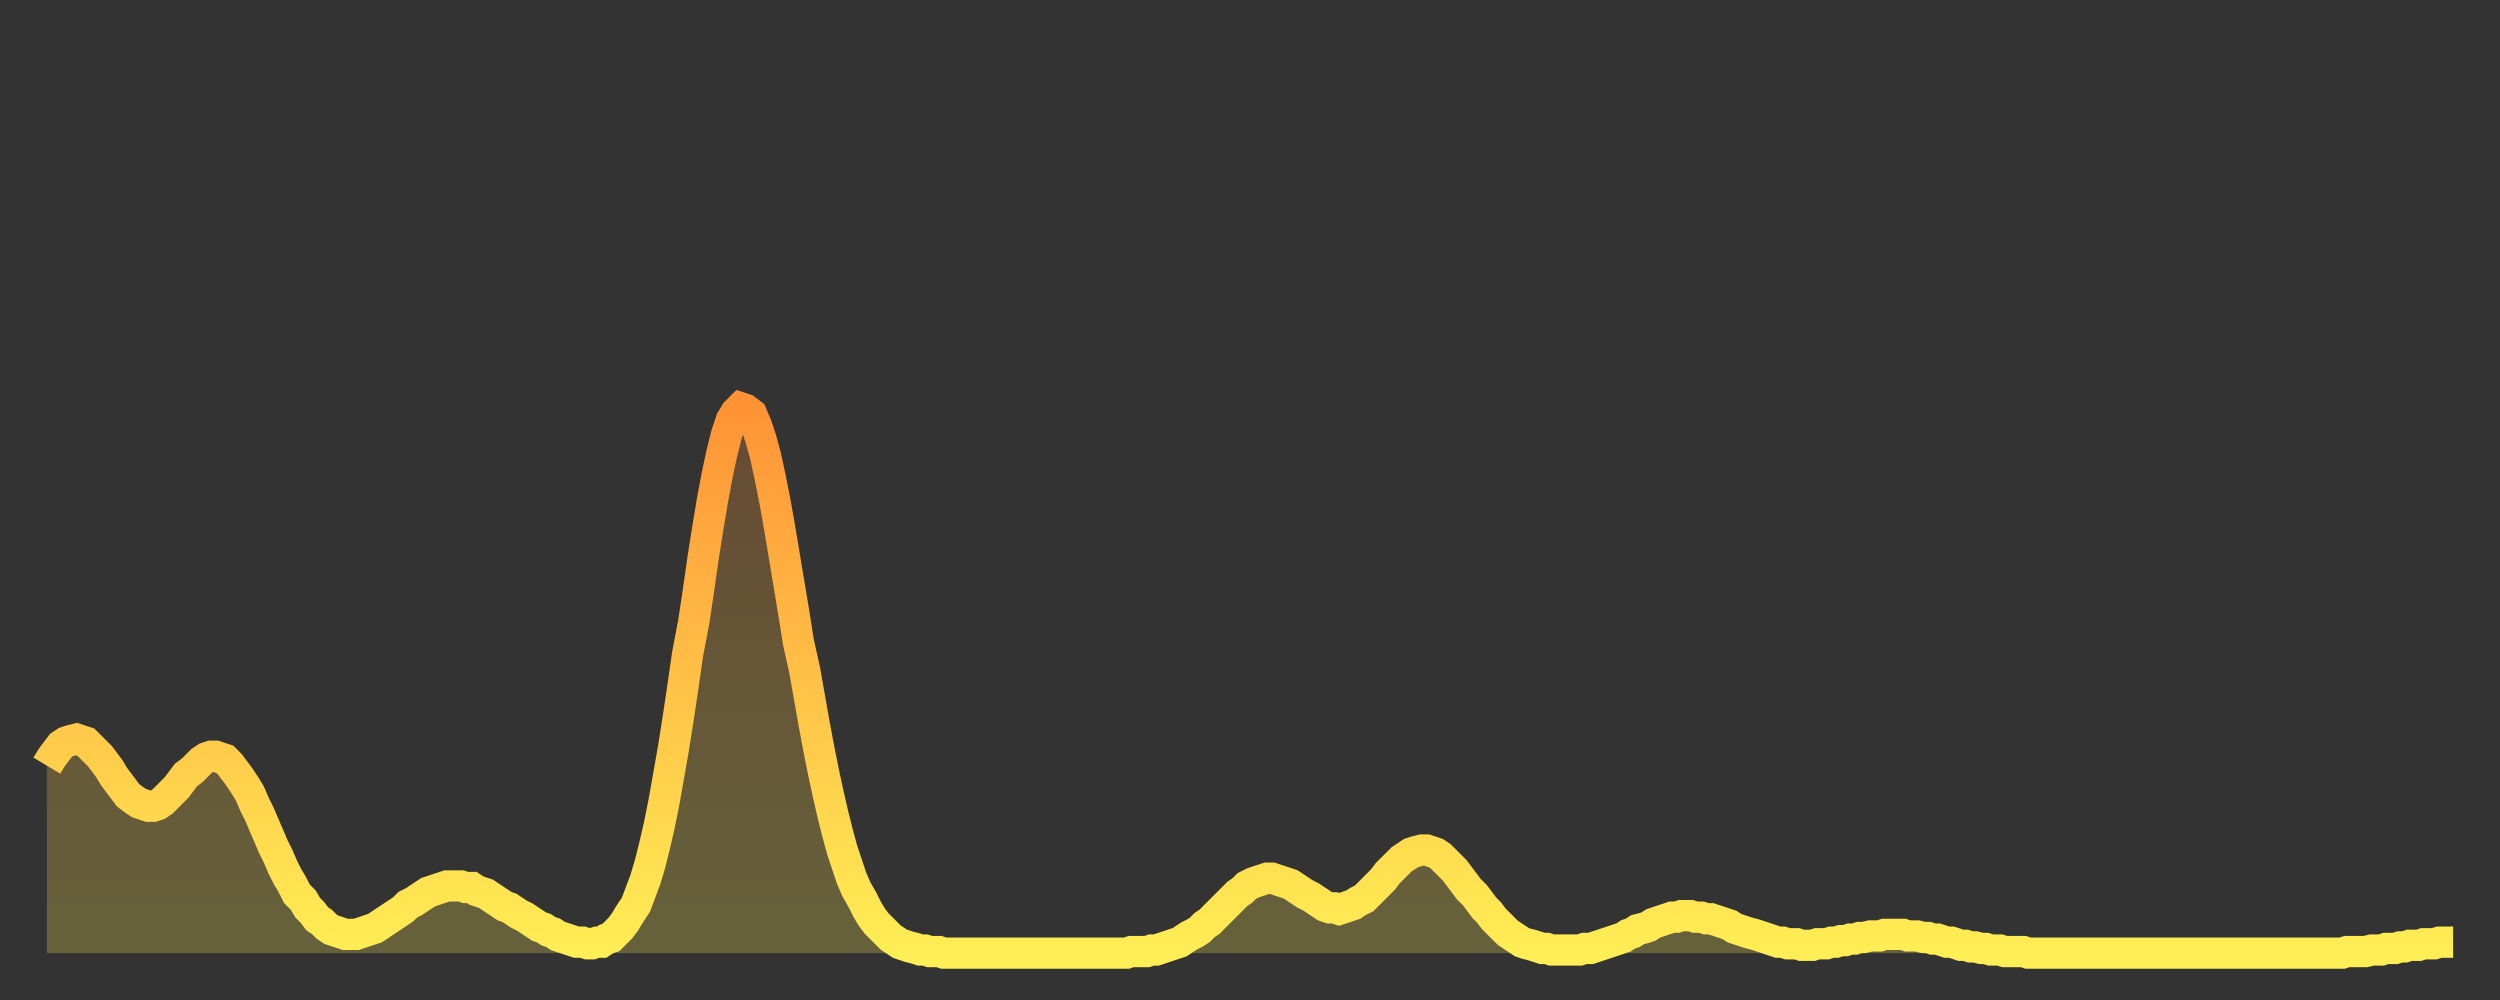
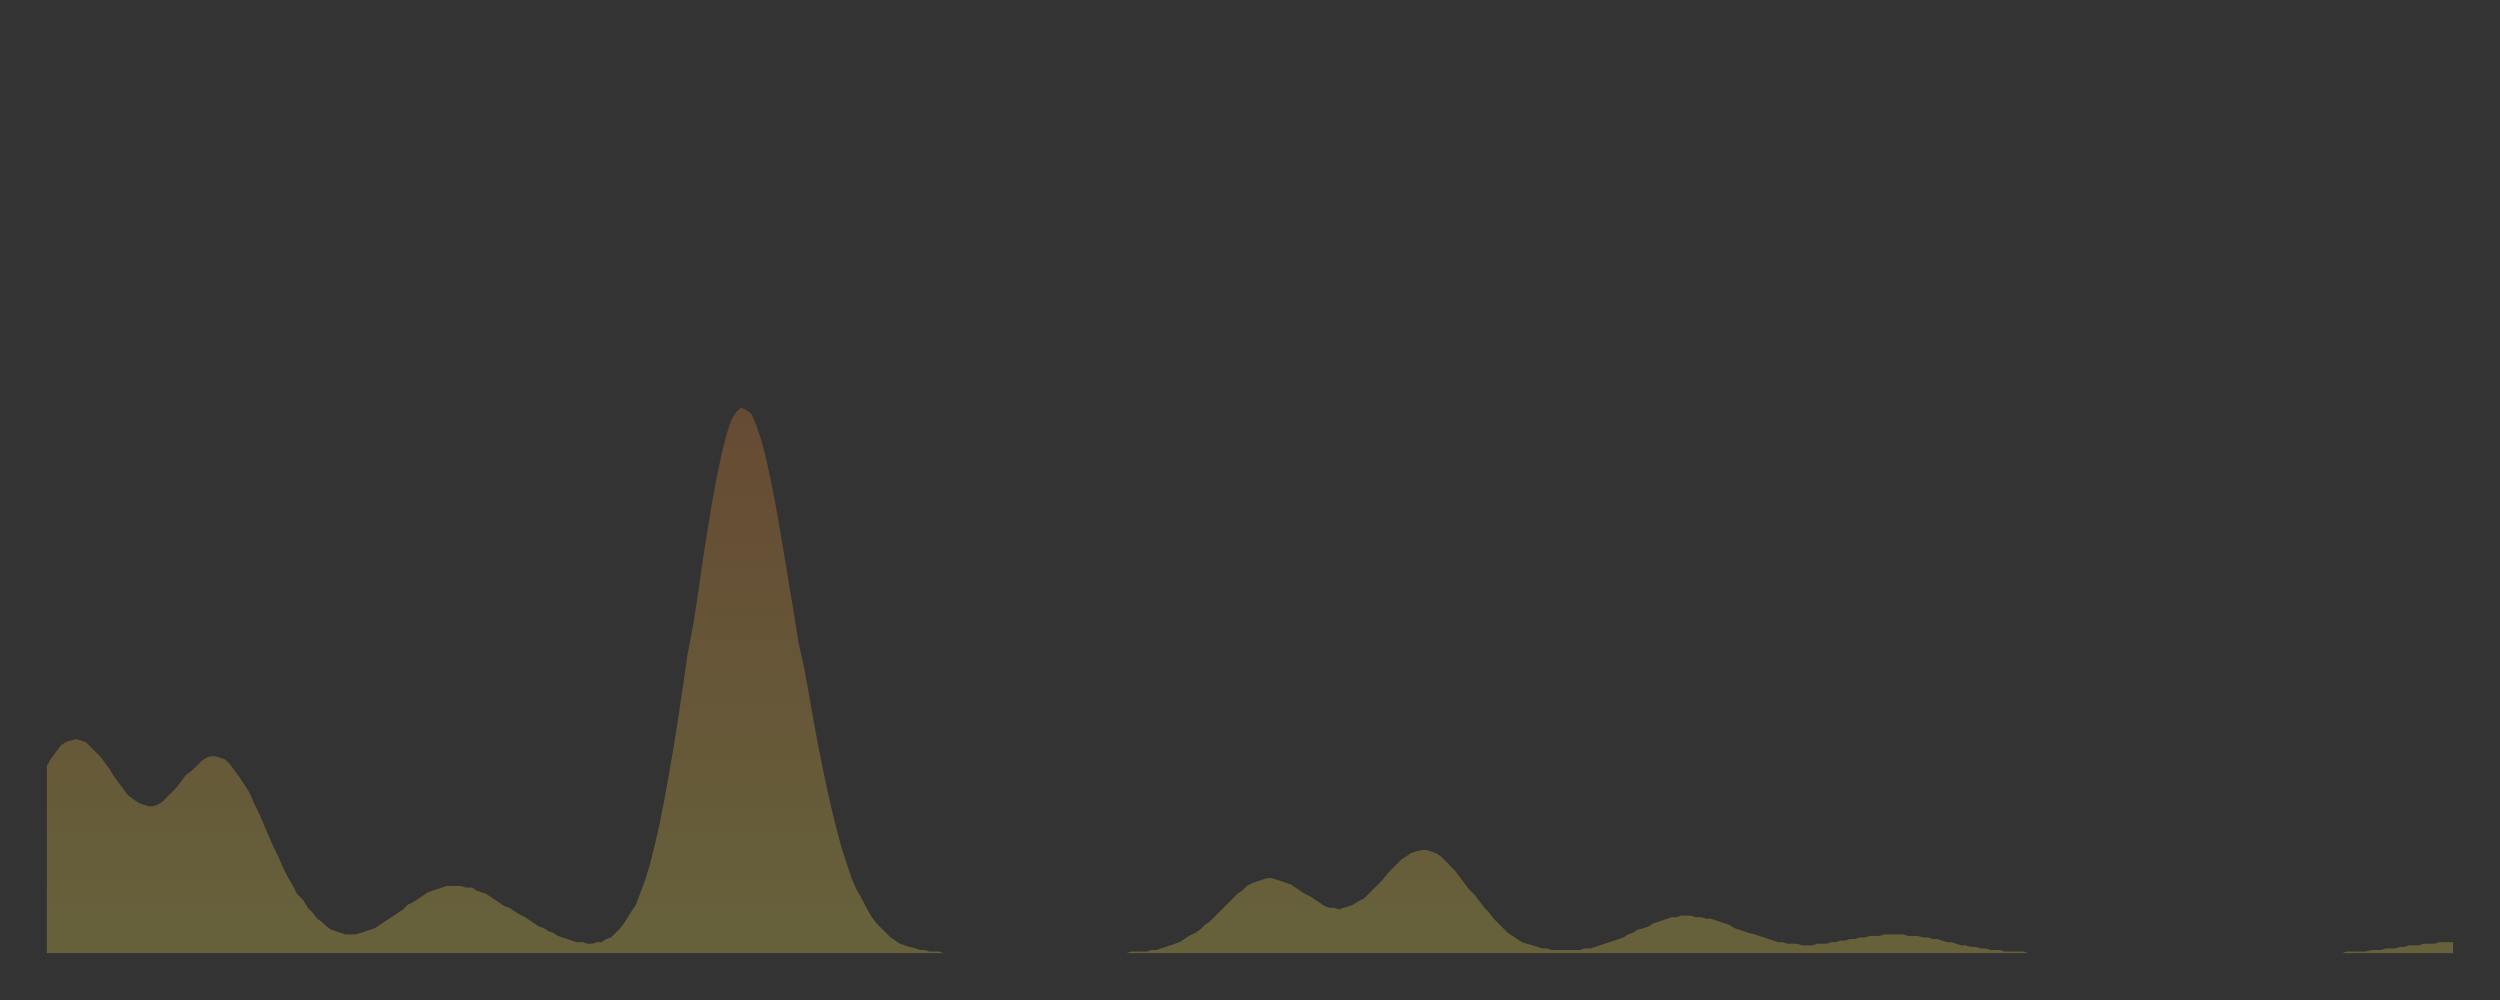
<svg xmlns="http://www.w3.org/2000/svg" baseProfile="full" height="64" version="1.1" width="160">
  <rect width="100%" height="100%" fill="#333333" stroke="none" />
  <defs>
    <linearGradient id="id1504304" x1="0" x2="0" y1="0" y2="1">
      <stop offset="0%" stop-color="#ff9336" />
      <stop offset="50%" stop-color="#ffc146" />
      <stop offset="100%" stop-color="#ffee55" />
    </linearGradient>
  </defs>
  <g transform="translate(3,3)">
    <g>
-       <path d="M 0.0 46.0 0.3 45.5 0.6 45.1 0.9 44.7 1.2 44.5 1.5 44.4 1.9 44.3 2.2 44.4 2.5 44.5 2.8 44.8 3.1 45.1 3.4 45.4 3.7 45.8 4.0 46.2 4.3 46.7 4.6 47.1 4.9 47.5 5.2 47.9 5.6 48.2 5.9 48.4 6.2 48.5 6.5 48.6 6.8 48.6 7.1 48.5 7.4 48.3 7.7 48.0 8.0 47.7 8.3 47.4 8.6 47.0 8.9 46.6 9.3 46.3 9.6 46.0 9.9 45.7 10.2 45.5 10.5 45.4 10.8 45.4 11.1 45.5 11.4 45.6 11.7 45.9 12.0 46.3 12.3 46.7 12.7 47.3 13.0 47.8 13.3 48.5 13.6 49.1 13.9 49.8 14.2 50.5 14.5 51.2 14.8 51.8 15.1 52.5 15.4 53.1 15.7 53.6 16.0 54.2 16.4 54.6 16.7 55.1 17.0 55.4 17.3 55.8 17.6 56.0 17.9 56.3 18.2 56.5 18.5 56.6 18.8 56.7 19.1 56.8 19.4 56.8 19.8 56.8 20.1 56.7 20.4 56.6 20.7 56.5 21.0 56.4 21.3 56.2 21.6 56.0 21.9 55.8 22.2 55.6 22.5 55.4 22.8 55.2 23.1 54.9 23.5 54.7 23.8 54.5 24.1 54.3 24.4 54.1 24.7 54.0 25.0 53.9 25.3 53.8 25.6 53.7 25.9 53.7 26.2 53.7 26.5 53.7 26.8 53.8 27.2 53.8 27.5 54.0 27.8 54.1 28.1 54.2 28.4 54.4 28.7 54.6 29.0 54.8 29.3 55.0 29.6 55.1 29.9 55.3 30.2 55.5 30.6 55.7 30.9 55.9 31.2 56.1 31.5 56.3 31.8 56.4 32.1 56.6 32.4 56.7 32.7 56.9 33.0 57.0 33.3 57.1 33.6 57.2 33.9 57.3 34.3 57.3 34.6 57.4 34.9 57.4 35.2 57.3 35.5 57.3 35.8 57.1 36.1 57.0 36.4 56.7 36.7 56.4 37.0 56.0 37.3 55.5 37.7 54.9 38.0 54.1 38.3 53.3 38.6 52.3 38.9 51.1 39.2 49.8 39.5 48.3 39.8 46.6 40.1 44.9 40.4 43.0 40.7 41.0 41.0 38.9 41.4 36.8 41.7 34.8 42.0 32.7 42.3 30.8 42.6 29.0 42.9 27.4 43.2 26.0 43.5 24.8 43.8 23.9 44.1 23.4 44.4 23.1 44.7 23.2 45.1 23.5 45.4 24.2 45.7 25.1 46.0 26.2 46.3 27.6 46.6 29.1 46.9 30.8 47.2 32.6 47.5 34.4 47.8 36.2 48.1 38.1 48.5 39.9 48.8 41.6 49.1 43.3 49.4 44.9 49.7 46.4 50.0 47.8 50.3 49.1 50.6 50.3 50.9 51.4 51.2 52.3 51.5 53.2 51.8 53.9 52.2 54.6 52.5 55.2 52.8 55.7 53.1 56.1 53.4 56.4 53.7 56.7 54.0 57.0 54.3 57.2 54.6 57.4 54.9 57.5 55.2 57.6 55.6 57.7 55.9 57.8 56.2 57.8 56.5 57.9 56.8 57.9 57.1 57.9 57.4 58.0 57.7 58.0 58.0 58.0 58.3 58.0 58.6 58.0 58.9 58.0 59.3 58.0 59.6 58.0 59.9 58.0 60.2 58.0 60.5 58.0 60.8 58.0 61.1 58.0 61.4 58.0 61.7 58.0 62.0 58.0 62.3 58.0 62.6 58.0 63.0 58.0 63.3 58.0 63.6 58.0 63.9 58.0 64.2 58.0 64.5 58.0 64.8 58.0 65.1 58.0 65.4 58.0 65.7 58.0 66.0 58.0 66.4 58.0 66.7 58.0 67.0 58.0 67.3 58.0 67.6 58.0 67.9 58.0 68.2 58.0 68.5 58.0 68.8 58.0 69.1 58.0 69.4 57.9 69.7 57.9 70.1 57.9 70.4 57.9 70.7 57.8 71.0 57.8 71.3 57.7 71.6 57.6 71.9 57.5 72.2 57.4 72.5 57.3 72.8 57.1 73.1 56.9 73.5 56.7 73.8 56.5 74.1 56.2 74.4 56.0 74.7 55.7 75.0 55.4 75.3 55.1 75.6 54.8 75.9 54.5 76.2 54.2 76.5 54.0 76.8 53.7 77.2 53.5 77.5 53.4 77.8 53.3 78.1 53.2 78.4 53.2 78.7 53.3 79.0 53.4 79.3 53.5 79.6 53.6 79.9 53.8 80.2 54.0 80.5 54.2 80.9 54.4 81.2 54.6 81.5 54.8 81.8 55.0 82.1 55.1 82.4 55.1 82.7 55.2 83.0 55.1 83.3 55.0 83.6 54.9 83.9 54.7 84.3 54.5 84.6 54.2 84.9 53.9 85.2 53.6 85.5 53.3 85.8 52.9 86.1 52.6 86.4 52.3 86.7 52.0 87.0 51.8 87.3 51.6 87.6 51.5 88.0 51.4 88.3 51.4 88.6 51.5 88.9 51.6 89.2 51.8 89.5 52.1 89.8 52.4 90.1 52.7 90.4 53.1 90.7 53.5 91.0 53.9 91.4 54.3 91.7 54.7 92.0 55.1 92.3 55.4 92.6 55.8 92.9 56.1 93.2 56.4 93.5 56.7 93.8 56.9 94.1 57.1 94.4 57.3 94.7 57.4 95.1 57.5 95.4 57.6 95.7 57.7 96.0 57.7 96.3 57.8 96.6 57.8 96.9 57.8 97.2 57.8 97.5 57.8 97.8 57.8 98.1 57.8 98.4 57.7 98.8 57.7 99.1 57.6 99.4 57.5 99.7 57.4 100.0 57.3 100.3 57.2 100.6 57.1 100.9 57.0 101.2 56.8 101.5 56.7 101.8 56.5 102.2 56.4 102.5 56.3 102.8 56.1 103.1 56.0 103.4 55.9 103.7 55.8 104.0 55.7 104.3 55.7 104.6 55.6 104.9 55.6 105.2 55.6 105.5 55.7 105.9 55.7 106.2 55.8 106.5 55.8 106.8 55.9 107.1 56.0 107.4 56.1 107.7 56.2 108.0 56.4 108.3 56.5 108.6 56.6 108.9 56.7 109.3 56.8 109.6 56.9 109.9 57.0 110.2 57.1 110.5 57.2 110.8 57.3 111.1 57.3 111.4 57.4 111.7 57.4 112.0 57.4 112.3 57.5 112.6 57.5 113.0 57.5 113.3 57.4 113.6 57.4 113.9 57.4 114.2 57.3 114.5 57.3 114.8 57.2 115.1 57.2 115.4 57.1 115.7 57.1 116.0 57.0 116.3 57.0 116.7 56.9 117.0 56.9 117.3 56.9 117.6 56.8 117.9 56.8 118.2 56.8 118.5 56.8 118.8 56.8 119.1 56.9 119.4 56.9 119.7 56.9 120.1 57.0 120.4 57.0 120.7 57.1 121.0 57.1 121.3 57.2 121.6 57.3 121.9 57.3 122.2 57.4 122.5 57.5 122.8 57.5 123.1 57.6 123.4 57.6 123.8 57.7 124.1 57.7 124.4 57.8 124.7 57.8 125.0 57.8 125.3 57.9 125.6 57.9 125.9 57.9 126.2 57.9 126.5 57.9 126.8 58.0 127.2 58.0 127.5 58.0 127.8 58.0 128.1 58.0 128.4 58.0 128.7 58.0 129.0 58.0 129.3 58.0 129.6 58.0 129.9 58.0 130.2 58.0 130.5 58.0 130.9 58.0 131.2 58.0 131.5 58.0 131.8 58.0 132.1 58.0 132.4 58.0 132.7 58.0 133.0 58.0 133.3 58.0 133.6 58.0 133.9 58.0 134.2 58.0 134.6 58.0 134.9 58.0 135.2 58.0 135.5 58.0 135.8 58.0 136.1 58.0 136.4 58.0 136.7 58.0 137.0 58.0 137.3 58.0 137.6 58.0 138.0 58.0 138.3 58.0 138.6 58.0 138.9 58.0 139.2 58.0 139.5 58.0 139.8 58.0 140.1 58.0 140.4 58.0 140.7 58.0 141.0 58.0 141.3 58.0 141.7 58.0 142.0 58.0 142.3 58.0 142.6 58.0 142.9 58.0 143.2 58.0 143.5 58.0 143.8 58.0 144.1 58.0 144.4 58.0 144.7 58.0 145.1 58.0 145.4 58.0 145.7 58.0 146.0 58.0 146.3 58.0 146.6 58.0 146.9 58.0 147.2 57.9 147.5 57.9 147.8 57.9 148.1 57.9 148.4 57.9 148.8 57.8 149.1 57.8 149.4 57.8 149.7 57.7 150.0 57.7 150.3 57.7 150.6 57.6 150.9 57.6 151.2 57.5 151.5 57.5 151.8 57.5 152.1 57.4 152.5 57.4 152.8 57.4 153.1 57.3 153.4 57.3 153.7 57.3 154.0 57.3" fill="none" id="graph-curve" opacity="1" stroke="url(#id1504304)" stroke-width="2" />
      <path d="M 0 58 L 0.0 46.0 0.3 45.5 0.6 45.1 0.9 44.7 1.2 44.5 1.5 44.4 1.9 44.3 2.2 44.4 2.5 44.5 2.8 44.8 3.1 45.1 3.4 45.4 3.7 45.8 4.0 46.2 4.3 46.7 4.6 47.1 4.9 47.5 5.2 47.9 5.6 48.2 5.9 48.4 6.2 48.5 6.5 48.6 6.8 48.6 7.1 48.5 7.4 48.3 7.7 48.0 8.0 47.7 8.3 47.4 8.6 47.0 8.9 46.6 9.3 46.3 9.6 46.0 9.9 45.7 10.2 45.5 10.5 45.4 10.8 45.4 11.1 45.5 11.4 45.6 11.7 45.9 12.0 46.3 12.3 46.7 12.7 47.3 13.0 47.8 13.3 48.5 13.6 49.1 13.9 49.8 14.2 50.5 14.5 51.2 14.8 51.8 15.1 52.5 15.4 53.1 15.7 53.6 16.0 54.2 16.4 54.6 16.7 55.1 17.0 55.4 17.3 55.8 17.6 56.0 17.9 56.3 18.2 56.5 18.5 56.6 18.8 56.7 19.1 56.8 19.4 56.8 19.8 56.8 20.1 56.7 20.4 56.6 20.7 56.5 21.0 56.4 21.3 56.2 21.6 56.0 21.9 55.8 22.2 55.6 22.5 55.4 22.8 55.2 23.1 54.9 23.5 54.7 23.8 54.5 24.1 54.3 24.4 54.1 24.7 54.0 25.0 53.9 25.3 53.8 25.6 53.7 25.9 53.7 26.2 53.7 26.5 53.7 26.8 53.8 27.2 53.8 27.5 54.0 27.8 54.1 28.1 54.2 28.4 54.4 28.7 54.6 29.0 54.8 29.3 55.0 29.6 55.1 29.9 55.3 30.2 55.5 30.6 55.7 30.9 55.9 31.2 56.1 31.5 56.3 31.8 56.4 32.1 56.6 32.4 56.7 32.7 56.9 33.0 57.0 33.3 57.1 33.6 57.2 33.9 57.3 34.3 57.3 34.6 57.4 34.9 57.4 35.2 57.3 35.5 57.3 35.8 57.1 36.1 57.0 36.4 56.7 36.7 56.4 37.0 56.0 37.3 55.5 37.7 54.9 38.0 54.1 38.3 53.3 38.6 52.3 38.9 51.1 39.2 49.8 39.5 48.3 39.8 46.6 40.1 44.9 40.4 43.0 40.7 41.0 41.0 38.9 41.4 36.8 41.7 34.8 42.0 32.7 42.3 30.8 42.6 29.0 42.9 27.4 43.2 26.0 43.5 24.8 43.8 23.9 44.1 23.4 44.4 23.1 44.7 23.2 45.1 23.5 45.4 24.2 45.7 25.1 46.0 26.2 46.3 27.6 46.6 29.1 46.9 30.8 47.2 32.6 47.5 34.4 47.8 36.2 48.1 38.1 48.5 39.9 48.8 41.6 49.1 43.3 49.4 44.9 49.7 46.4 50.0 47.8 50.3 49.1 50.6 50.3 50.9 51.4 51.2 52.3 51.5 53.2 51.8 53.9 52.2 54.6 52.5 55.2 52.8 55.7 53.1 56.1 53.4 56.4 53.7 56.7 54.0 57.0 54.3 57.2 54.6 57.4 54.9 57.5 55.2 57.6 55.6 57.7 55.9 57.8 56.2 57.8 56.5 57.9 56.8 57.9 57.1 57.9 57.4 58.0 57.7 58.0 58.0 58.0 58.3 58.0 58.6 58.0 58.9 58.0 59.3 58.0 59.6 58.0 59.9 58.0 60.2 58.0 60.5 58.0 60.8 58.0 61.1 58.0 61.4 58.0 61.7 58.0 62.0 58.0 62.3 58.0 62.6 58.0 63.0 58.0 63.3 58.0 63.6 58.0 63.9 58.0 64.2 58.0 64.5 58.0 64.8 58.0 65.1 58.0 65.4 58.0 65.7 58.0 66.0 58.0 66.4 58.0 66.7 58.0 67.0 58.0 67.3 58.0 67.6 58.0 67.9 58.0 68.2 58.0 68.5 58.0 68.8 58.0 69.1 58.0 69.4 57.9 69.7 57.9 70.1 57.9 70.4 57.9 70.7 57.8 71.0 57.8 71.3 57.7 71.6 57.6 71.9 57.5 72.2 57.4 72.5 57.3 72.8 57.1 73.1 56.9 73.5 56.7 73.8 56.5 74.1 56.2 74.4 56.0 74.7 55.7 75.0 55.4 75.3 55.1 75.6 54.8 75.9 54.5 76.2 54.2 76.5 54.0 76.8 53.7 77.2 53.5 77.5 53.4 77.8 53.3 78.1 53.2 78.4 53.2 78.7 53.3 79.0 53.4 79.3 53.5 79.6 53.6 79.9 53.8 80.2 54.0 80.5 54.2 80.9 54.4 81.2 54.6 81.5 54.8 81.8 55.0 82.1 55.1 82.4 55.1 82.7 55.2 83.0 55.1 83.3 55.0 83.6 54.9 83.9 54.7 84.3 54.5 84.6 54.2 84.9 53.9 85.2 53.6 85.5 53.3 85.8 52.9 86.1 52.6 86.4 52.3 86.7 52.0 87.0 51.8 87.3 51.6 87.6 51.5 88.0 51.4 88.3 51.4 88.6 51.5 88.9 51.6 89.2 51.8 89.5 52.1 89.8 52.4 90.1 52.7 90.4 53.1 90.7 53.5 91.0 53.9 91.4 54.3 91.7 54.7 92.0 55.1 92.3 55.4 92.6 55.8 92.9 56.1 93.2 56.4 93.5 56.7 93.8 56.9 94.1 57.1 94.4 57.3 94.7 57.4 95.1 57.5 95.4 57.6 95.7 57.7 96.0 57.7 96.3 57.8 96.6 57.8 96.9 57.8 97.2 57.8 97.5 57.8 97.8 57.8 98.1 57.8 98.4 57.7 98.8 57.7 99.1 57.6 99.4 57.5 99.7 57.4 100.0 57.3 100.3 57.2 100.6 57.1 100.9 57.0 101.2 56.8 101.5 56.7 101.8 56.5 102.2 56.4 102.5 56.3 102.8 56.1 103.1 56.0 103.4 55.9 103.7 55.8 104.0 55.7 104.3 55.7 104.6 55.6 104.9 55.6 105.2 55.6 105.5 55.7 105.9 55.7 106.2 55.8 106.5 55.8 106.8 55.9 107.1 56.0 107.4 56.1 107.7 56.2 108.0 56.4 108.3 56.5 108.6 56.6 108.9 56.7 109.3 56.8 109.6 56.9 109.9 57.0 110.2 57.1 110.5 57.2 110.8 57.3 111.1 57.3 111.4 57.4 111.7 57.4 112.0 57.4 112.3 57.5 112.6 57.5 113.0 57.5 113.3 57.4 113.6 57.4 113.9 57.4 114.2 57.3 114.5 57.3 114.8 57.2 115.1 57.2 115.4 57.1 115.7 57.1 116.0 57.0 116.3 57.0 116.7 56.9 117.0 56.9 117.3 56.9 117.6 56.8 117.9 56.8 118.2 56.8 118.5 56.8 118.8 56.8 119.1 56.9 119.4 56.9 119.7 56.9 120.1 57.0 120.4 57.0 120.7 57.1 121.0 57.1 121.3 57.2 121.6 57.3 121.9 57.3 122.2 57.4 122.5 57.5 122.8 57.5 123.1 57.6 123.4 57.6 123.8 57.7 124.1 57.7 124.4 57.8 124.7 57.8 125.0 57.8 125.3 57.9 125.6 57.9 125.9 57.9 126.2 57.9 126.5 57.9 126.8 58.0 127.2 58.0 127.5 58.0 127.8 58.0 128.1 58.0 128.4 58.0 128.7 58.0 129.0 58.0 129.3 58.0 129.6 58.0 129.9 58.0 130.2 58.0 130.5 58.0 130.9 58.0 131.2 58.0 131.5 58.0 131.8 58.0 132.1 58.0 132.4 58.0 132.7 58.0 133.0 58.0 133.3 58.0 133.6 58.0 133.9 58.0 134.2 58.0 134.6 58.0 134.9 58.0 135.2 58.0 135.5 58.0 135.8 58.0 136.1 58.0 136.4 58.0 136.7 58.0 137.0 58.0 137.3 58.0 137.6 58.0 138.0 58.0 138.3 58.0 138.6 58.0 138.9 58.0 139.2 58.0 139.5 58.0 139.8 58.0 140.1 58.0 140.4 58.0 140.7 58.0 141.0 58.0 141.3 58.0 141.7 58.0 142.0 58.0 142.3 58.0 142.6 58.0 142.9 58.0 143.2 58.0 143.5 58.0 143.8 58.0 144.1 58.0 144.4 58.0 144.7 58.0 145.1 58.0 145.4 58.0 145.7 58.0 146.0 58.0 146.3 58.0 146.6 58.0 146.9 58.0 147.2 57.9 147.5 57.9 147.8 57.9 148.1 57.9 148.4 57.9 148.8 57.8 149.1 57.8 149.4 57.8 149.7 57.7 150.0 57.7 150.3 57.7 150.6 57.6 150.9 57.6 151.2 57.5 151.5 57.5 151.8 57.5 152.1 57.4 152.5 57.4 152.8 57.4 153.1 57.3 153.4 57.3 153.7 57.3 154.0 57.3 154 58" fill="url(#id1504304)" fill-opacity=".25" id="graph-shadow" />
    </g>
  </g>
</svg>